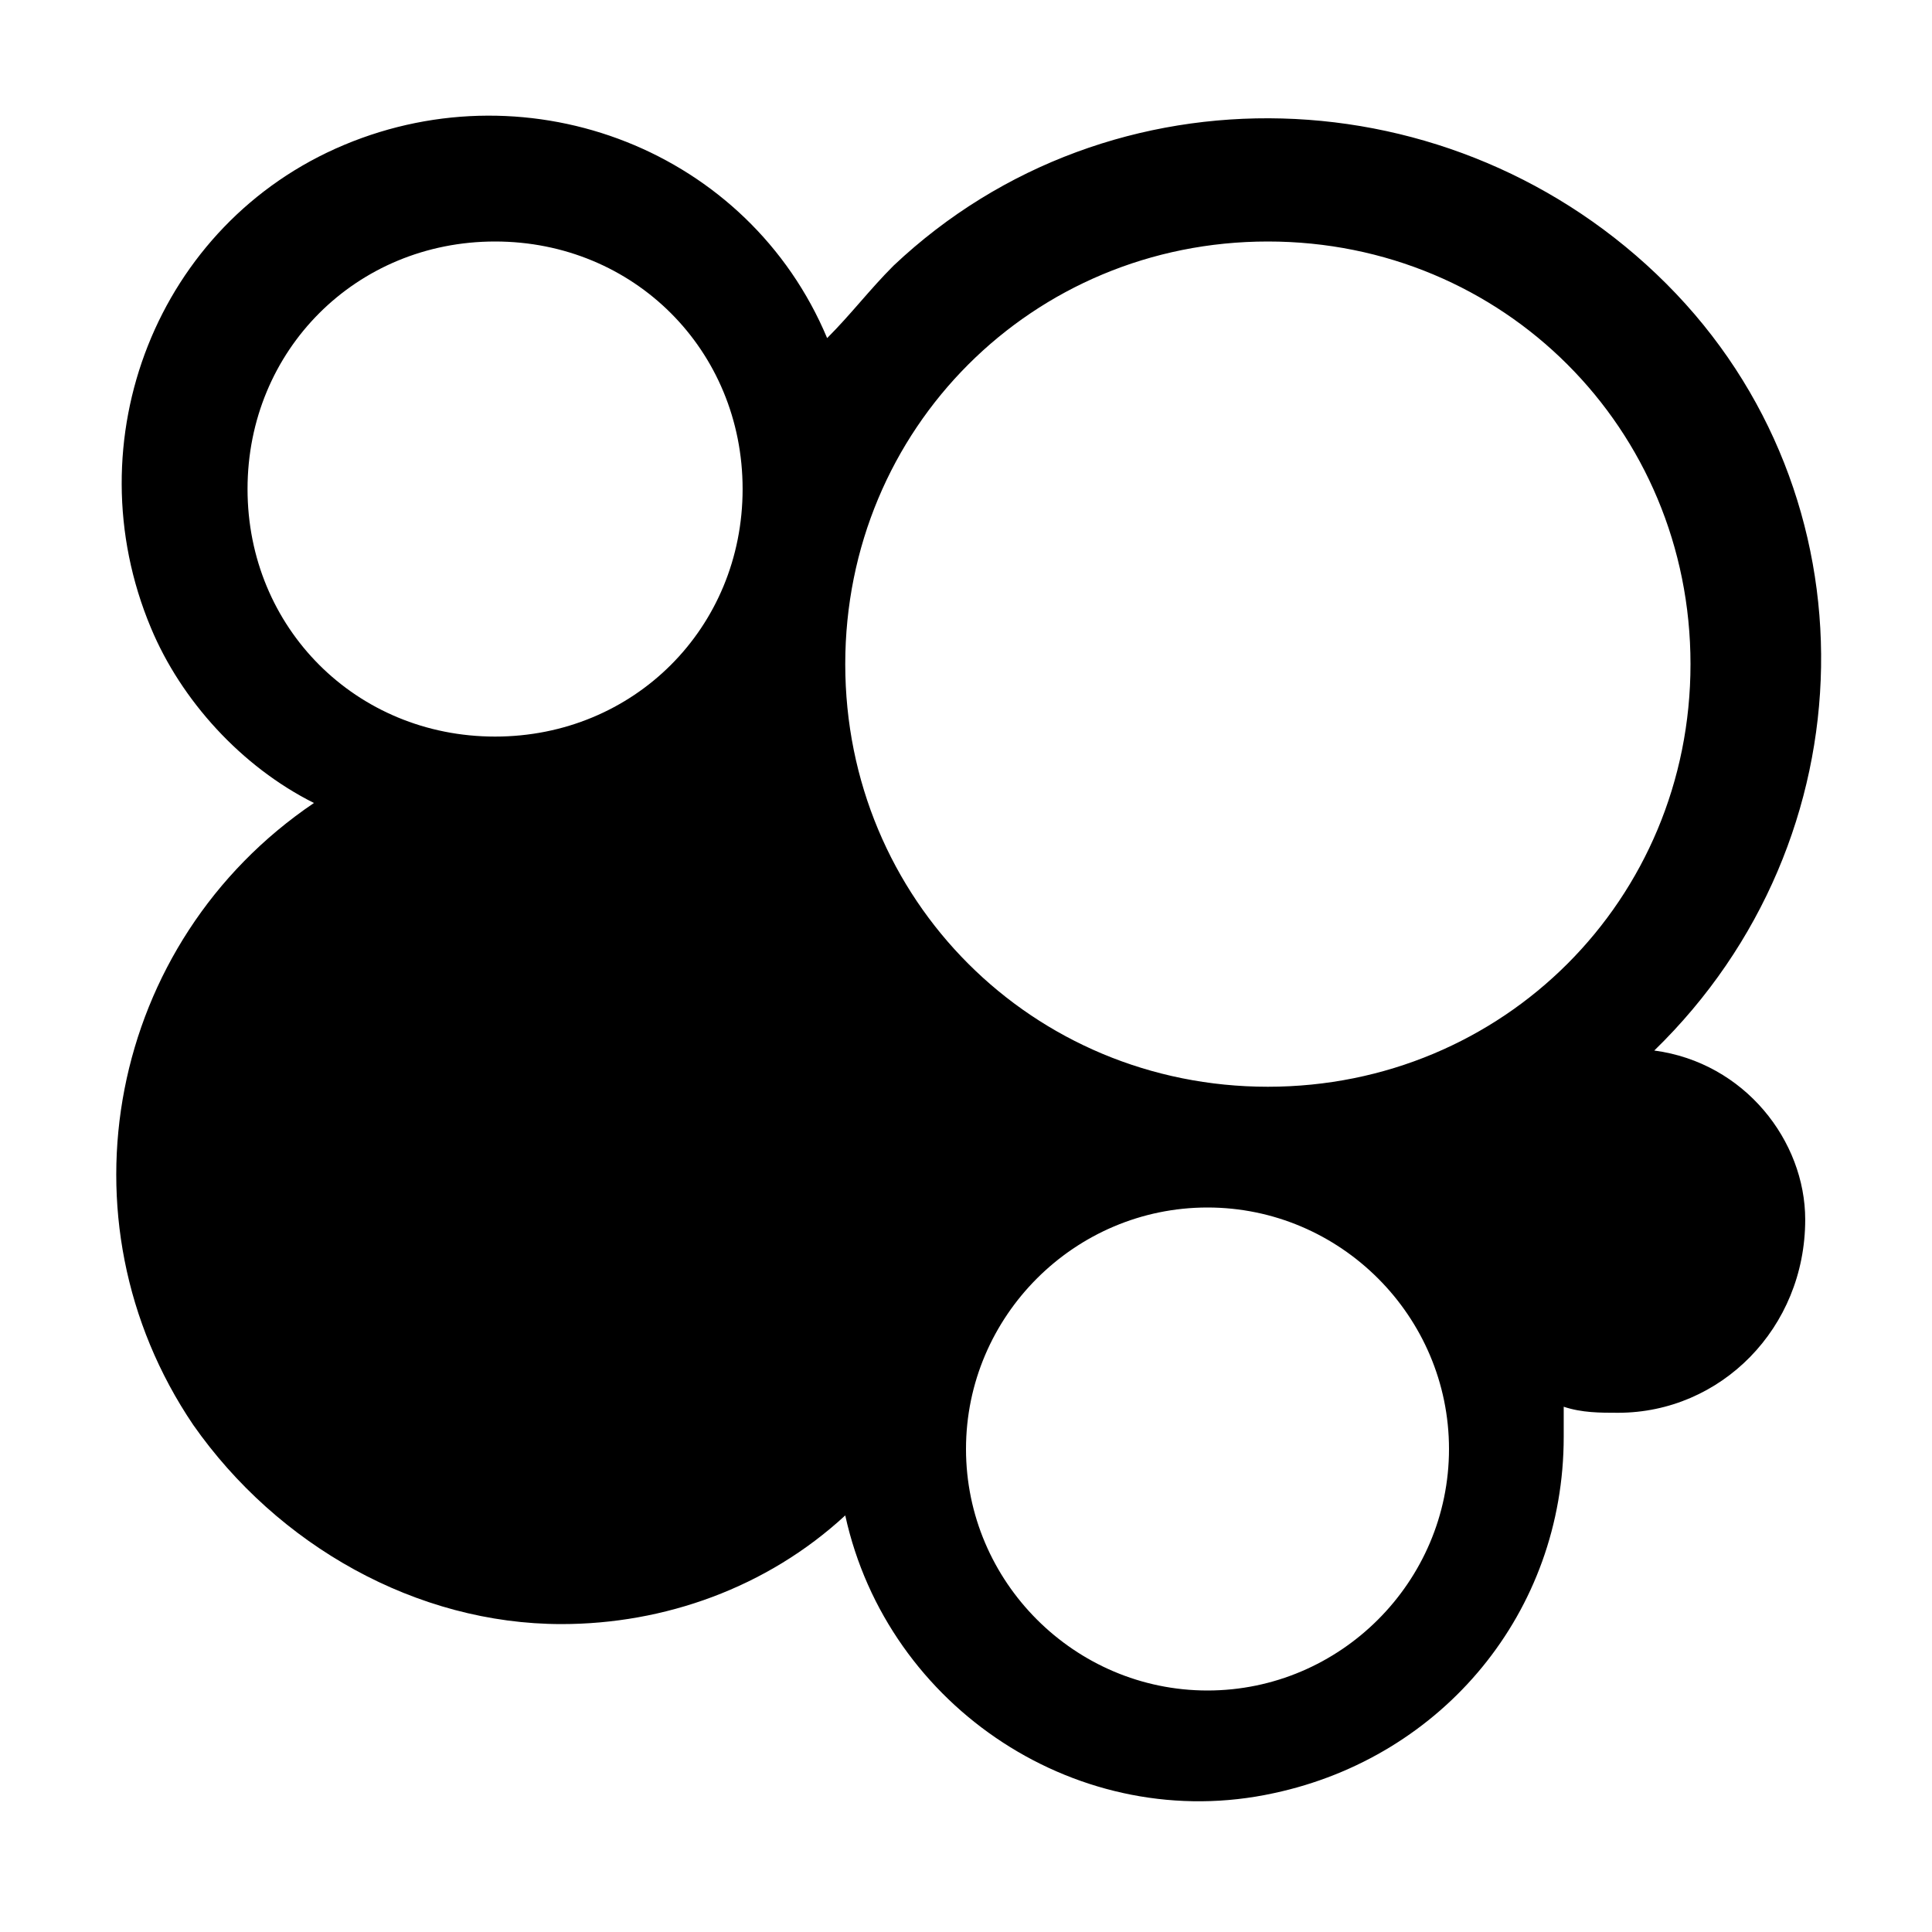
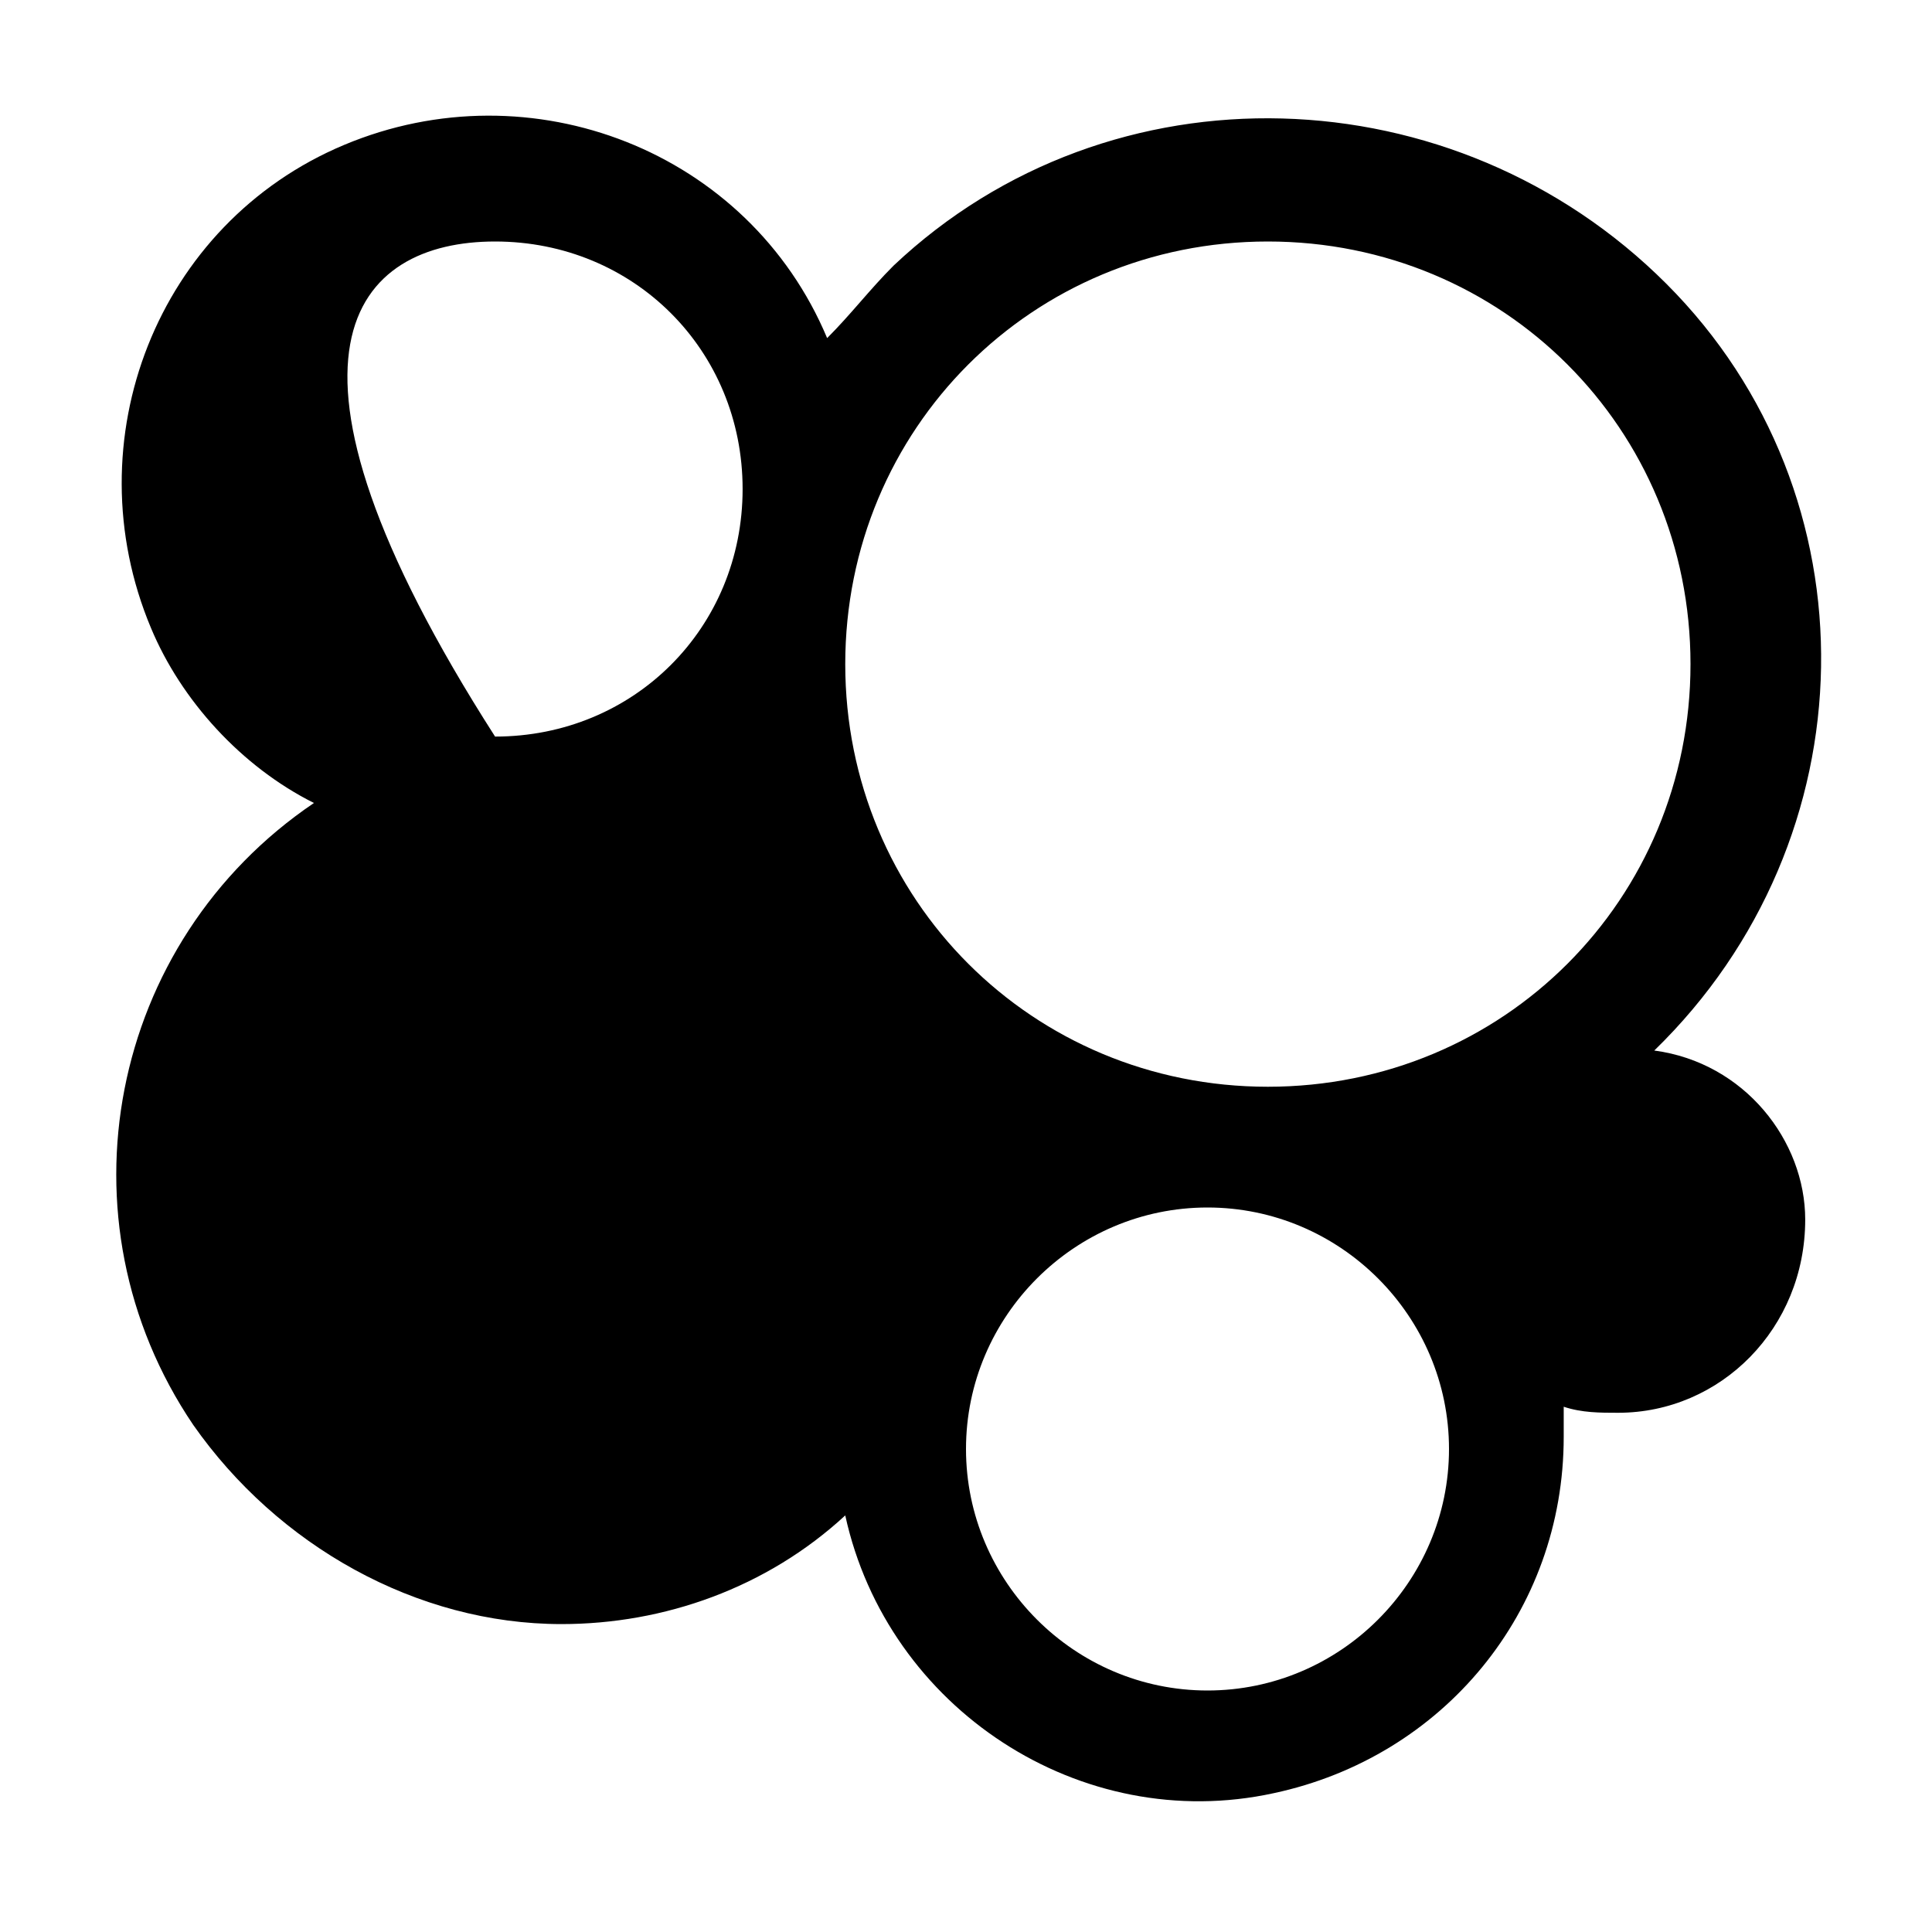
<svg xmlns="http://www.w3.org/2000/svg" style="enable-background:new 0 0 32 32" viewBox="0 0 32 32">
-   <path d="M27.4,17.4c3.6-3.5,3.7-9.2,0.2-12.7S18.4,1,14.8,4.4c-0.4,0.4-0.7,0.8-1.1,1.2c-1.3-3.1-4.9-4.5-8-3.2s-4.5,4.9-3.2,8 c0.5,1.2,1.5,2.3,2.7,2.9c-3.4,2.3-4.3,6.9-2,10.3c1.4,2,3.7,3.3,6.1,3.3c1.7,0,3.4-0.6,4.7-1.8c0.7,3.2,3.9,5.3,7.1,4.6 c2.8-0.6,4.8-3,4.8-5.9c0-0.2,0-0.4,0-0.5c0.3,0.1,0.6,0.1,0.9,0.1c1.7,0,3.1-1.4,3.1-3.2C29.9,18.9,28.9,17.6,27.4,17.4z M21,4 c3.9,0,7,3.1,7,7s-3.1,7-7,7s-7-3.1-7-7S17.1,4,21,4z M8.2,4c2.3,0,4.1,1.8,4.1,4.1c0,2.3-1.8,4.1-4.1,4.1c-2.3,0-4.1-1.8-4.1-4.1 c0,0,0,0,0,0C4.1,5.8,5.9,4,8.2,4z M20,28c-2.2,0-4-1.8-4-4s1.8-4,4-4s4,1.8,4,4S22.2,28,20,28z" />
+   <path d="M27.4,17.4c3.6-3.5,3.7-9.2,0.2-12.7S18.4,1,14.8,4.4c-0.4,0.4-0.7,0.8-1.1,1.2c-1.3-3.1-4.9-4.5-8-3.2s-4.5,4.9-3.2,8 c0.5,1.2,1.5,2.3,2.7,2.9c-3.4,2.3-4.3,6.9-2,10.3c1.4,2,3.7,3.3,6.1,3.3c1.7,0,3.4-0.6,4.7-1.8c0.7,3.2,3.9,5.3,7.1,4.6 c2.8-0.6,4.8-3,4.8-5.9c0-0.2,0-0.4,0-0.5c0.3,0.1,0.6,0.1,0.9,0.1c1.7,0,3.1-1.4,3.1-3.2C29.9,18.9,28.9,17.6,27.4,17.4z M21,4 c3.9,0,7,3.1,7,7s-3.1,7-7,7s-7-3.1-7-7S17.1,4,21,4z M8.2,4c2.3,0,4.1,1.8,4.1,4.1c0,2.3-1.8,4.1-4.1,4.1c0,0,0,0,0,0C4.1,5.8,5.9,4,8.2,4z M20,28c-2.2,0-4-1.8-4-4s1.8-4,4-4s4,1.8,4,4S22.2,28,20,28z" />
</svg>